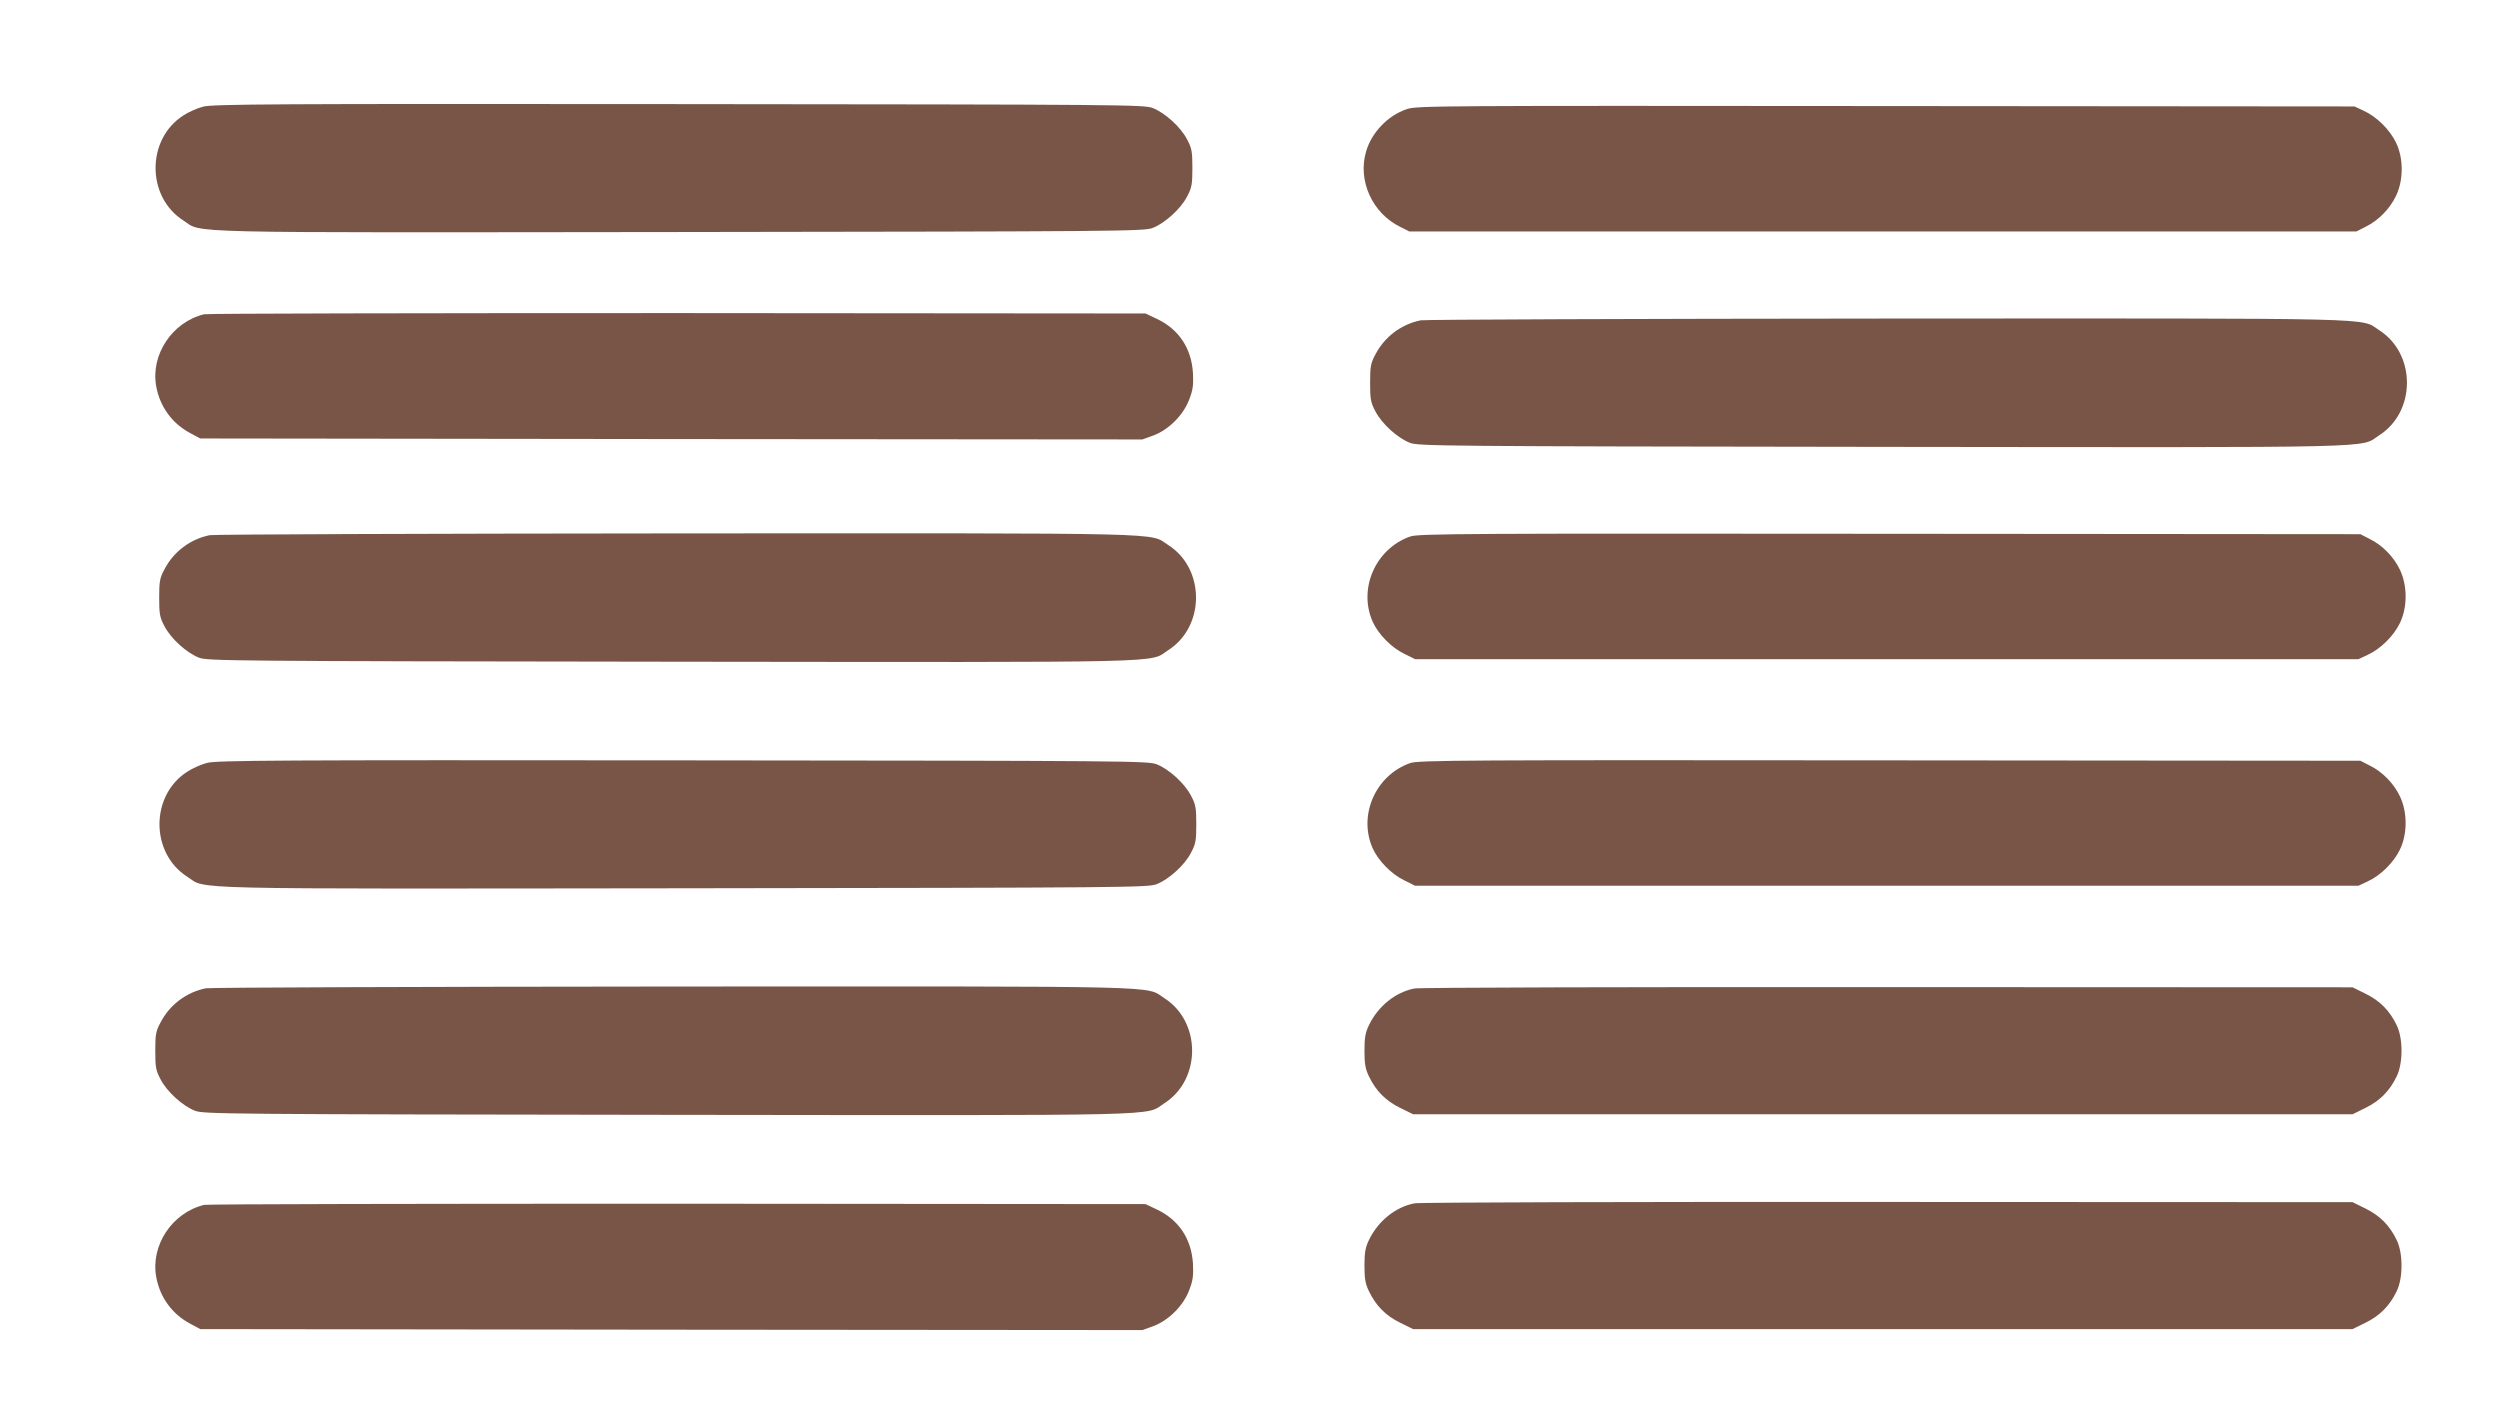
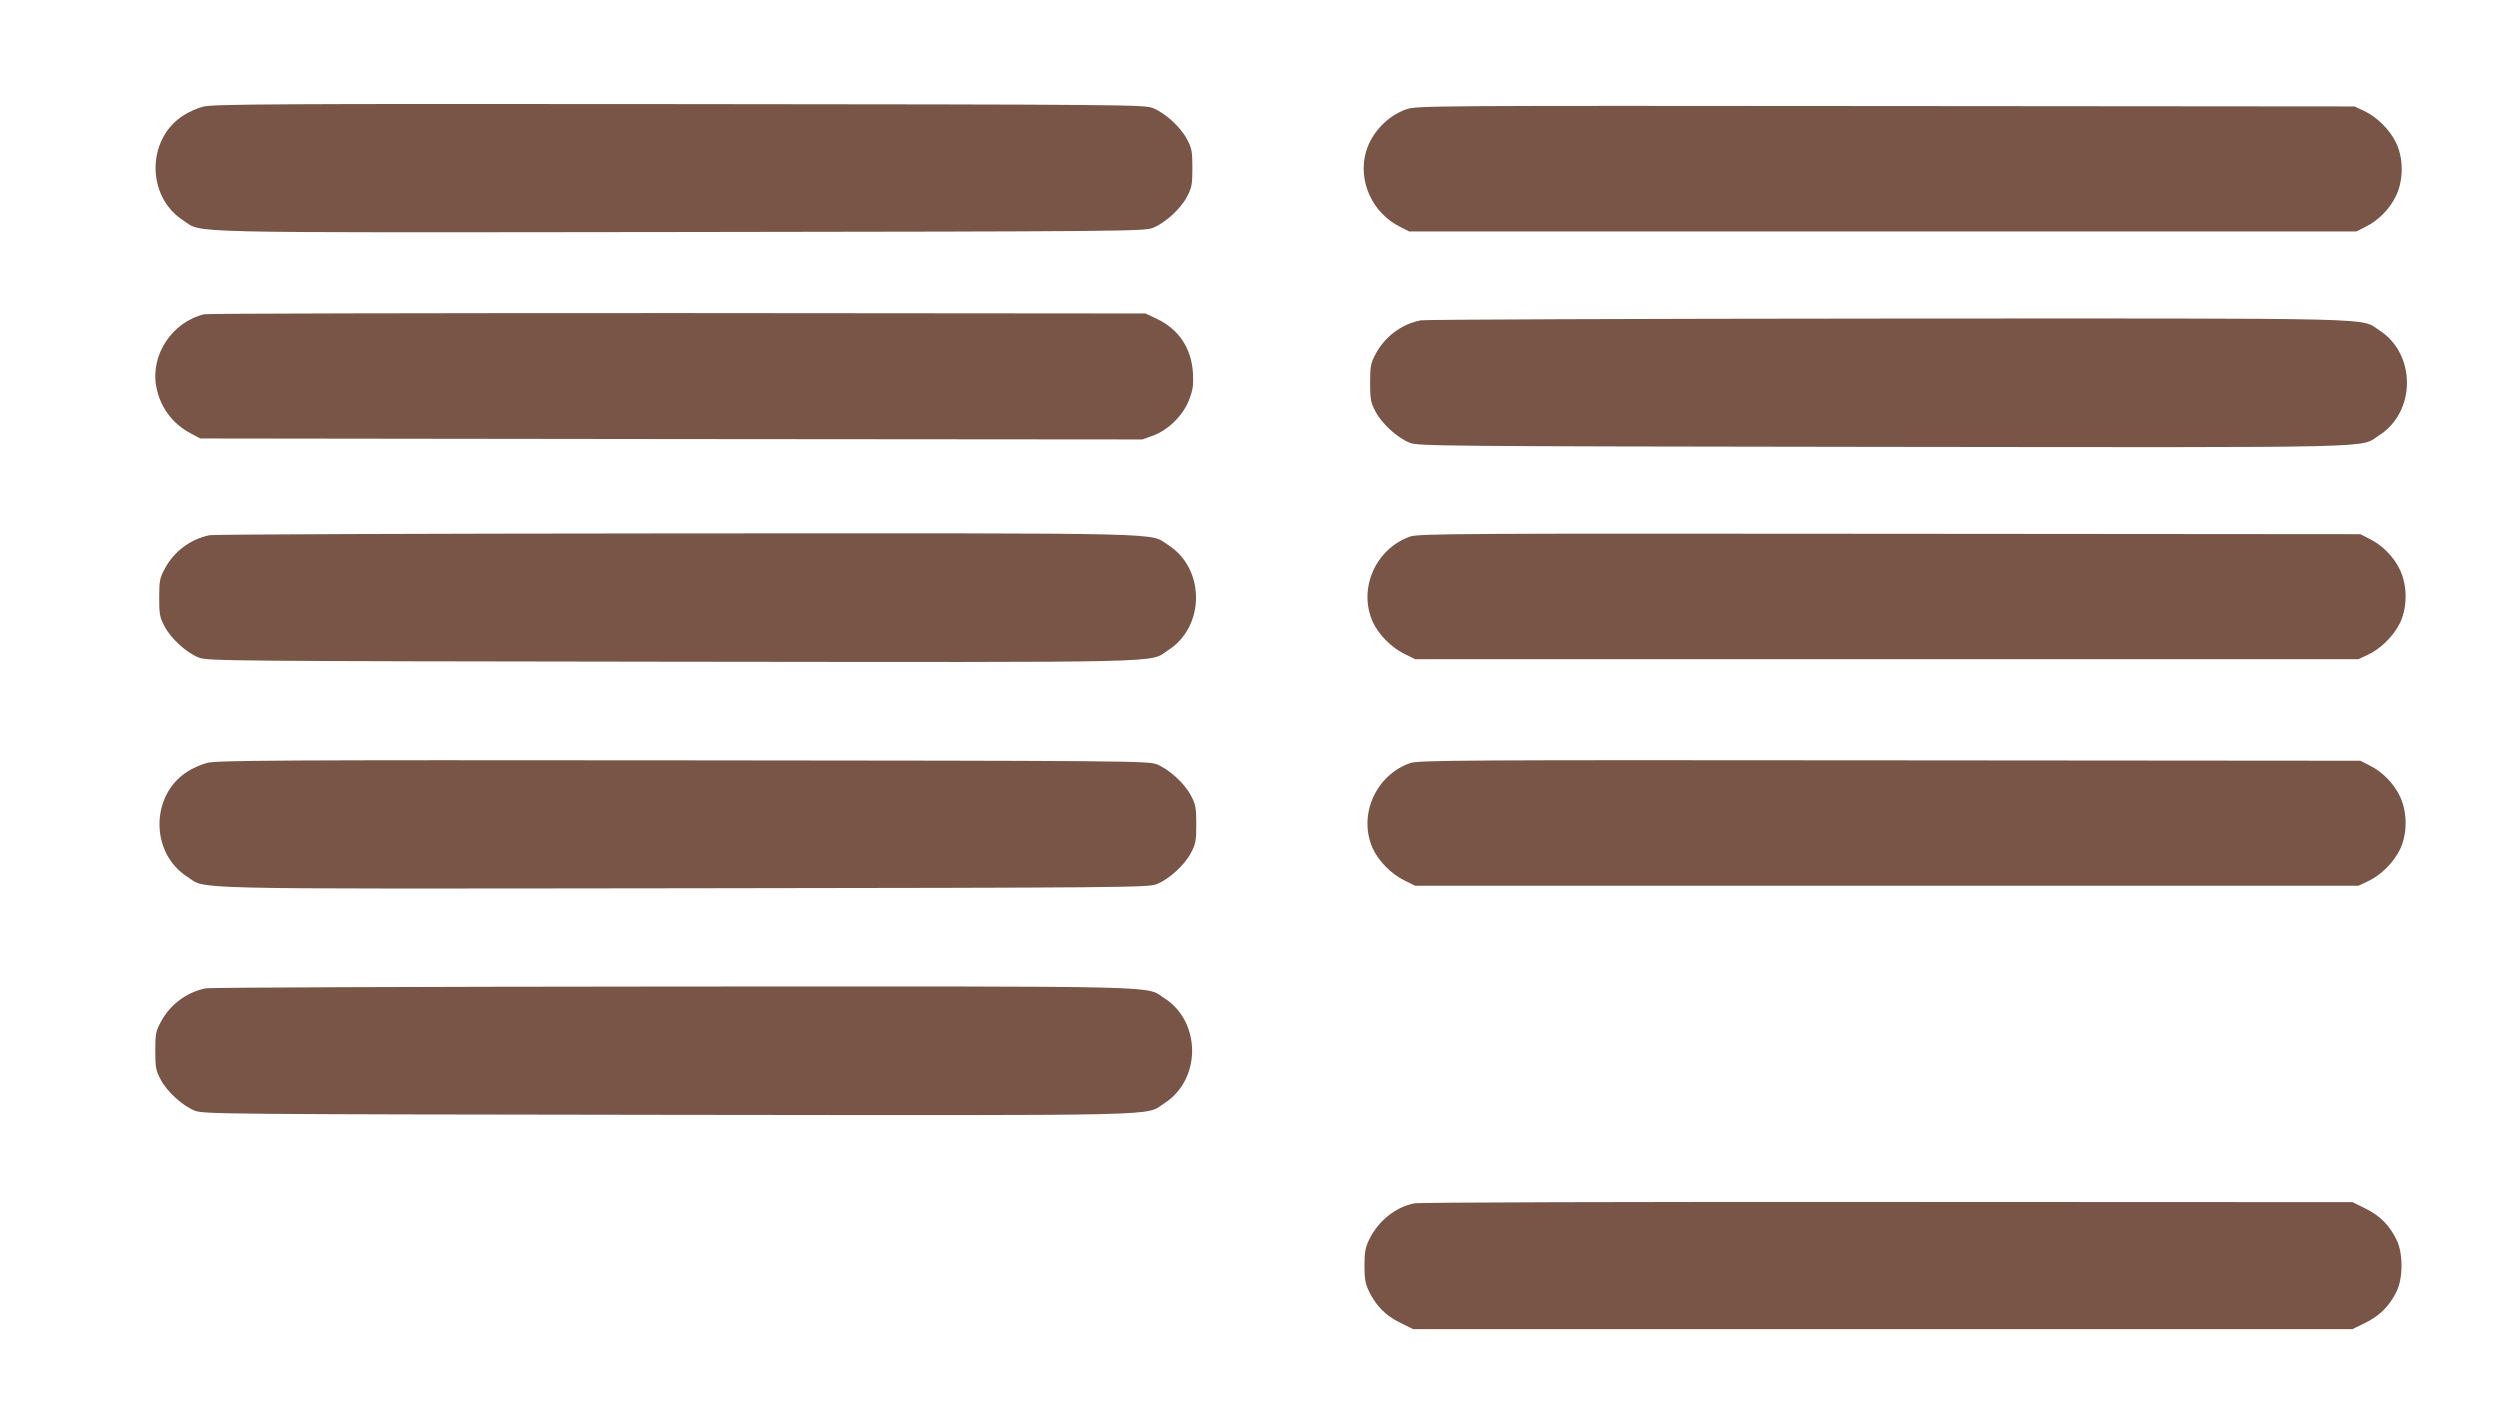
<svg xmlns="http://www.w3.org/2000/svg" version="1.0" width="1280pt" height="720pt" viewBox="0 0 1280 720" preserveAspectRatio="xMidYMid meet">
  <g transform="translate(0,720) scale(0.1,-0.1)" fill="#795548" stroke="none">
    <path d="M1040 6654 c-30 -8 -76 -28 -101 -45 -190 -121 -190 -417 0 -538 102 -66 -75 -62 2542 -59 2279 3 2376 4 2421 21 63 25 143 97 176 161 24 45 27 62 27 146 0 84 -3 101 -27 146 -33 64 -113 136 -176 161 -45 17 -141 18 -2427 20 -2071 2 -2387 0 -2435 -13z" />
    <path d="M7202 6641 c-97 -33 -180 -120 -208 -218 -43 -148 32 -314 174 -384 l47 -24 2425 0 2425 0 47 24 c66 32 125 93 156 159 39 82 38 194 -1 273 -32 66 -99 132 -165 162 l-47 22 -2400 2 c-2304 2 -2402 2 -2453 -16z" />
    <path d="M1045 5591 c-164 -40 -275 -208 -245 -370 19 -104 82 -190 175 -239 l50 -27 2412 -3 2412 -2 58 21 c78 30 152 104 182 184 19 49 22 74 19 135 -8 128 -73 225 -186 278 l-57 27 -2395 2 c-1317 0 -2408 -2 -2425 -6z" />
    <path d="M7274 5560 c-99 -20 -185 -84 -232 -175 -24 -44 -27 -62 -27 -145 0 -84 3 -101 27 -146 33 -64 113 -136 176 -161 45 -17 142 -18 2421 -21 2617 -3 2440 -7 2542 59 190 121 190 417 1 538 -102 65 73 61 -2517 60 -1292 -1 -2368 -5 -2391 -9z" />
    <path d="M1074 4460 c-99 -20 -185 -84 -232 -175 -24 -44 -27 -62 -27 -145 0 -84 3 -101 27 -146 33 -64 113 -136 176 -161 45 -17 142 -18 2421 -21 2617 -3 2440 -7 2542 59 190 121 190 417 1 538 -102 65 73 61 -2517 60 -1292 -1 -2368 -5 -2391 -9z" />
    <path d="M7220 4453 c-177 -62 -267 -267 -192 -436 29 -64 95 -132 161 -164 l56 -28 2415 0 2415 0 47 22 c66 30 133 96 165 162 39 79 40 191 1 273 -31 66 -90 127 -156 159 l-47 24 -2410 2 c-2172 2 -2414 1 -2455 -14z" />
    <path d="M1060 3294 c-30 -8 -76 -28 -101 -45 -190 -121 -190 -417 0 -538 102 -66 -75 -62 2542 -59 2279 3 2376 4 2421 21 63 25 143 97 176 161 24 45 27 62 27 146 0 84 -3 101 -27 146 -33 64 -113 136 -176 161 -45 17 -141 18 -2427 20 -2071 2 -2387 0 -2435 -13z" />
    <path d="M7220 3293 c-177 -62 -267 -267 -192 -436 29 -64 95 -132 161 -164 l56 -28 2415 0 2415 0 47 22 c66 30 133 96 165 162 39 79 40 191 1 273 -31 66 -90 127 -156 159 l-47 24 -2410 2 c-2172 2 -2414 1 -2455 -14z" />
    <path d="M1054 2140 c-99 -20 -185 -84 -232 -175 -24 -44 -27 -62 -27 -145 0 -84 3 -101 27 -146 33 -64 113 -136 176 -161 45 -17 142 -18 2421 -21 2617 -3 2440 -7 2542 59 190 121 190 417 1 538 -102 65 73 61 -2517 60 -1292 -1 -2368 -5 -2391 -9z" />
-     <path d="M7242 2139 c-97 -19 -186 -90 -233 -188 -18 -37 -23 -63 -23 -131 0 -68 5 -94 23 -131 36 -75 86 -125 159 -161 l67 -33 2405 0 2405 0 67 33 c73 36 123 86 159 161 33 66 33 196 0 262 -36 75 -86 125 -159 161 l-67 33 -2380 1 c-1309 1 -2399 -2 -2423 -7z" />
    <path d="M7242 1039 c-97 -19 -186 -90 -233 -188 -18 -37 -23 -63 -23 -131 0 -68 5 -94 23 -131 36 -75 86 -125 159 -161 l67 -33 2405 0 2405 0 67 33 c73 36 123 86 159 161 33 66 33 196 0 262 -36 75 -86 125 -159 161 l-67 33 -2380 1 c-1309 1 -2399 -2 -2423 -7z" />
-     <path d="M1045 1031 c-164 -40 -275 -208 -245 -370 19 -104 82 -190 175 -239 l50 -27 2412 -3 2412 -2 58 21 c78 30 152 104 182 184 19 49 22 74 19 135 -8 128 -73 225 -186 278 l-57 27 -2395 2 c-1317 0 -2408 -2 -2425 -6z" />
  </g>
</svg>